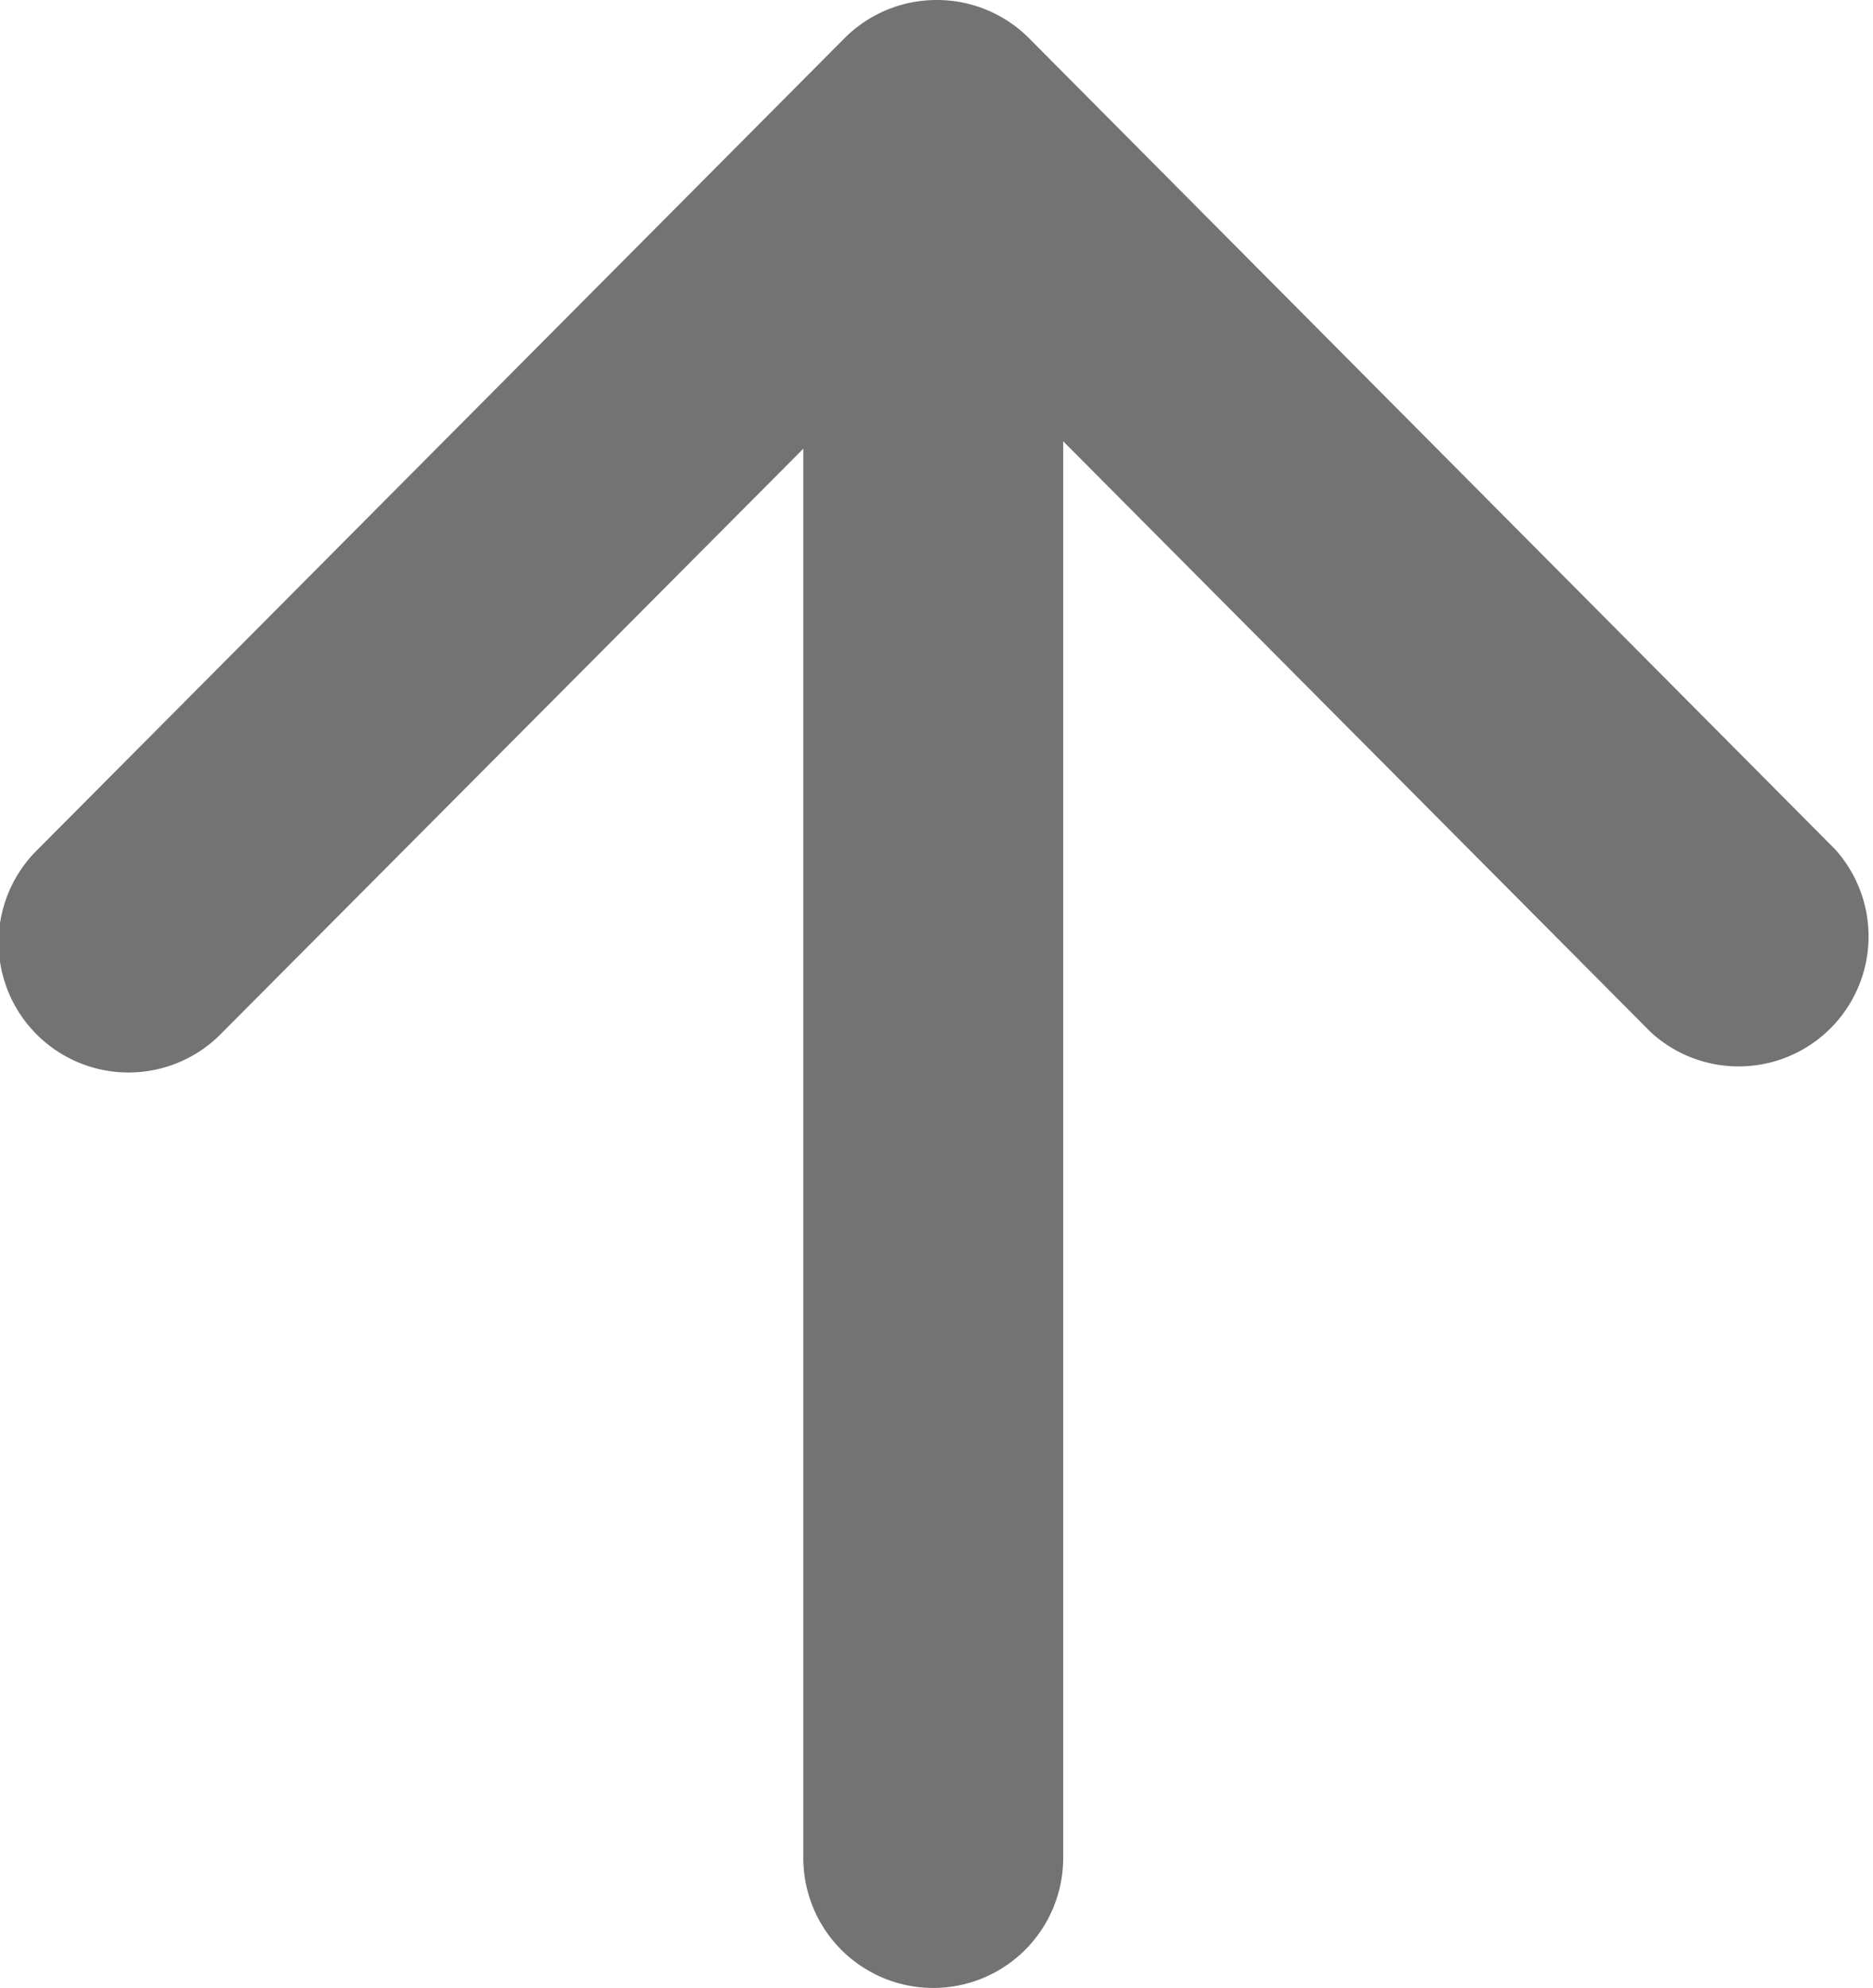
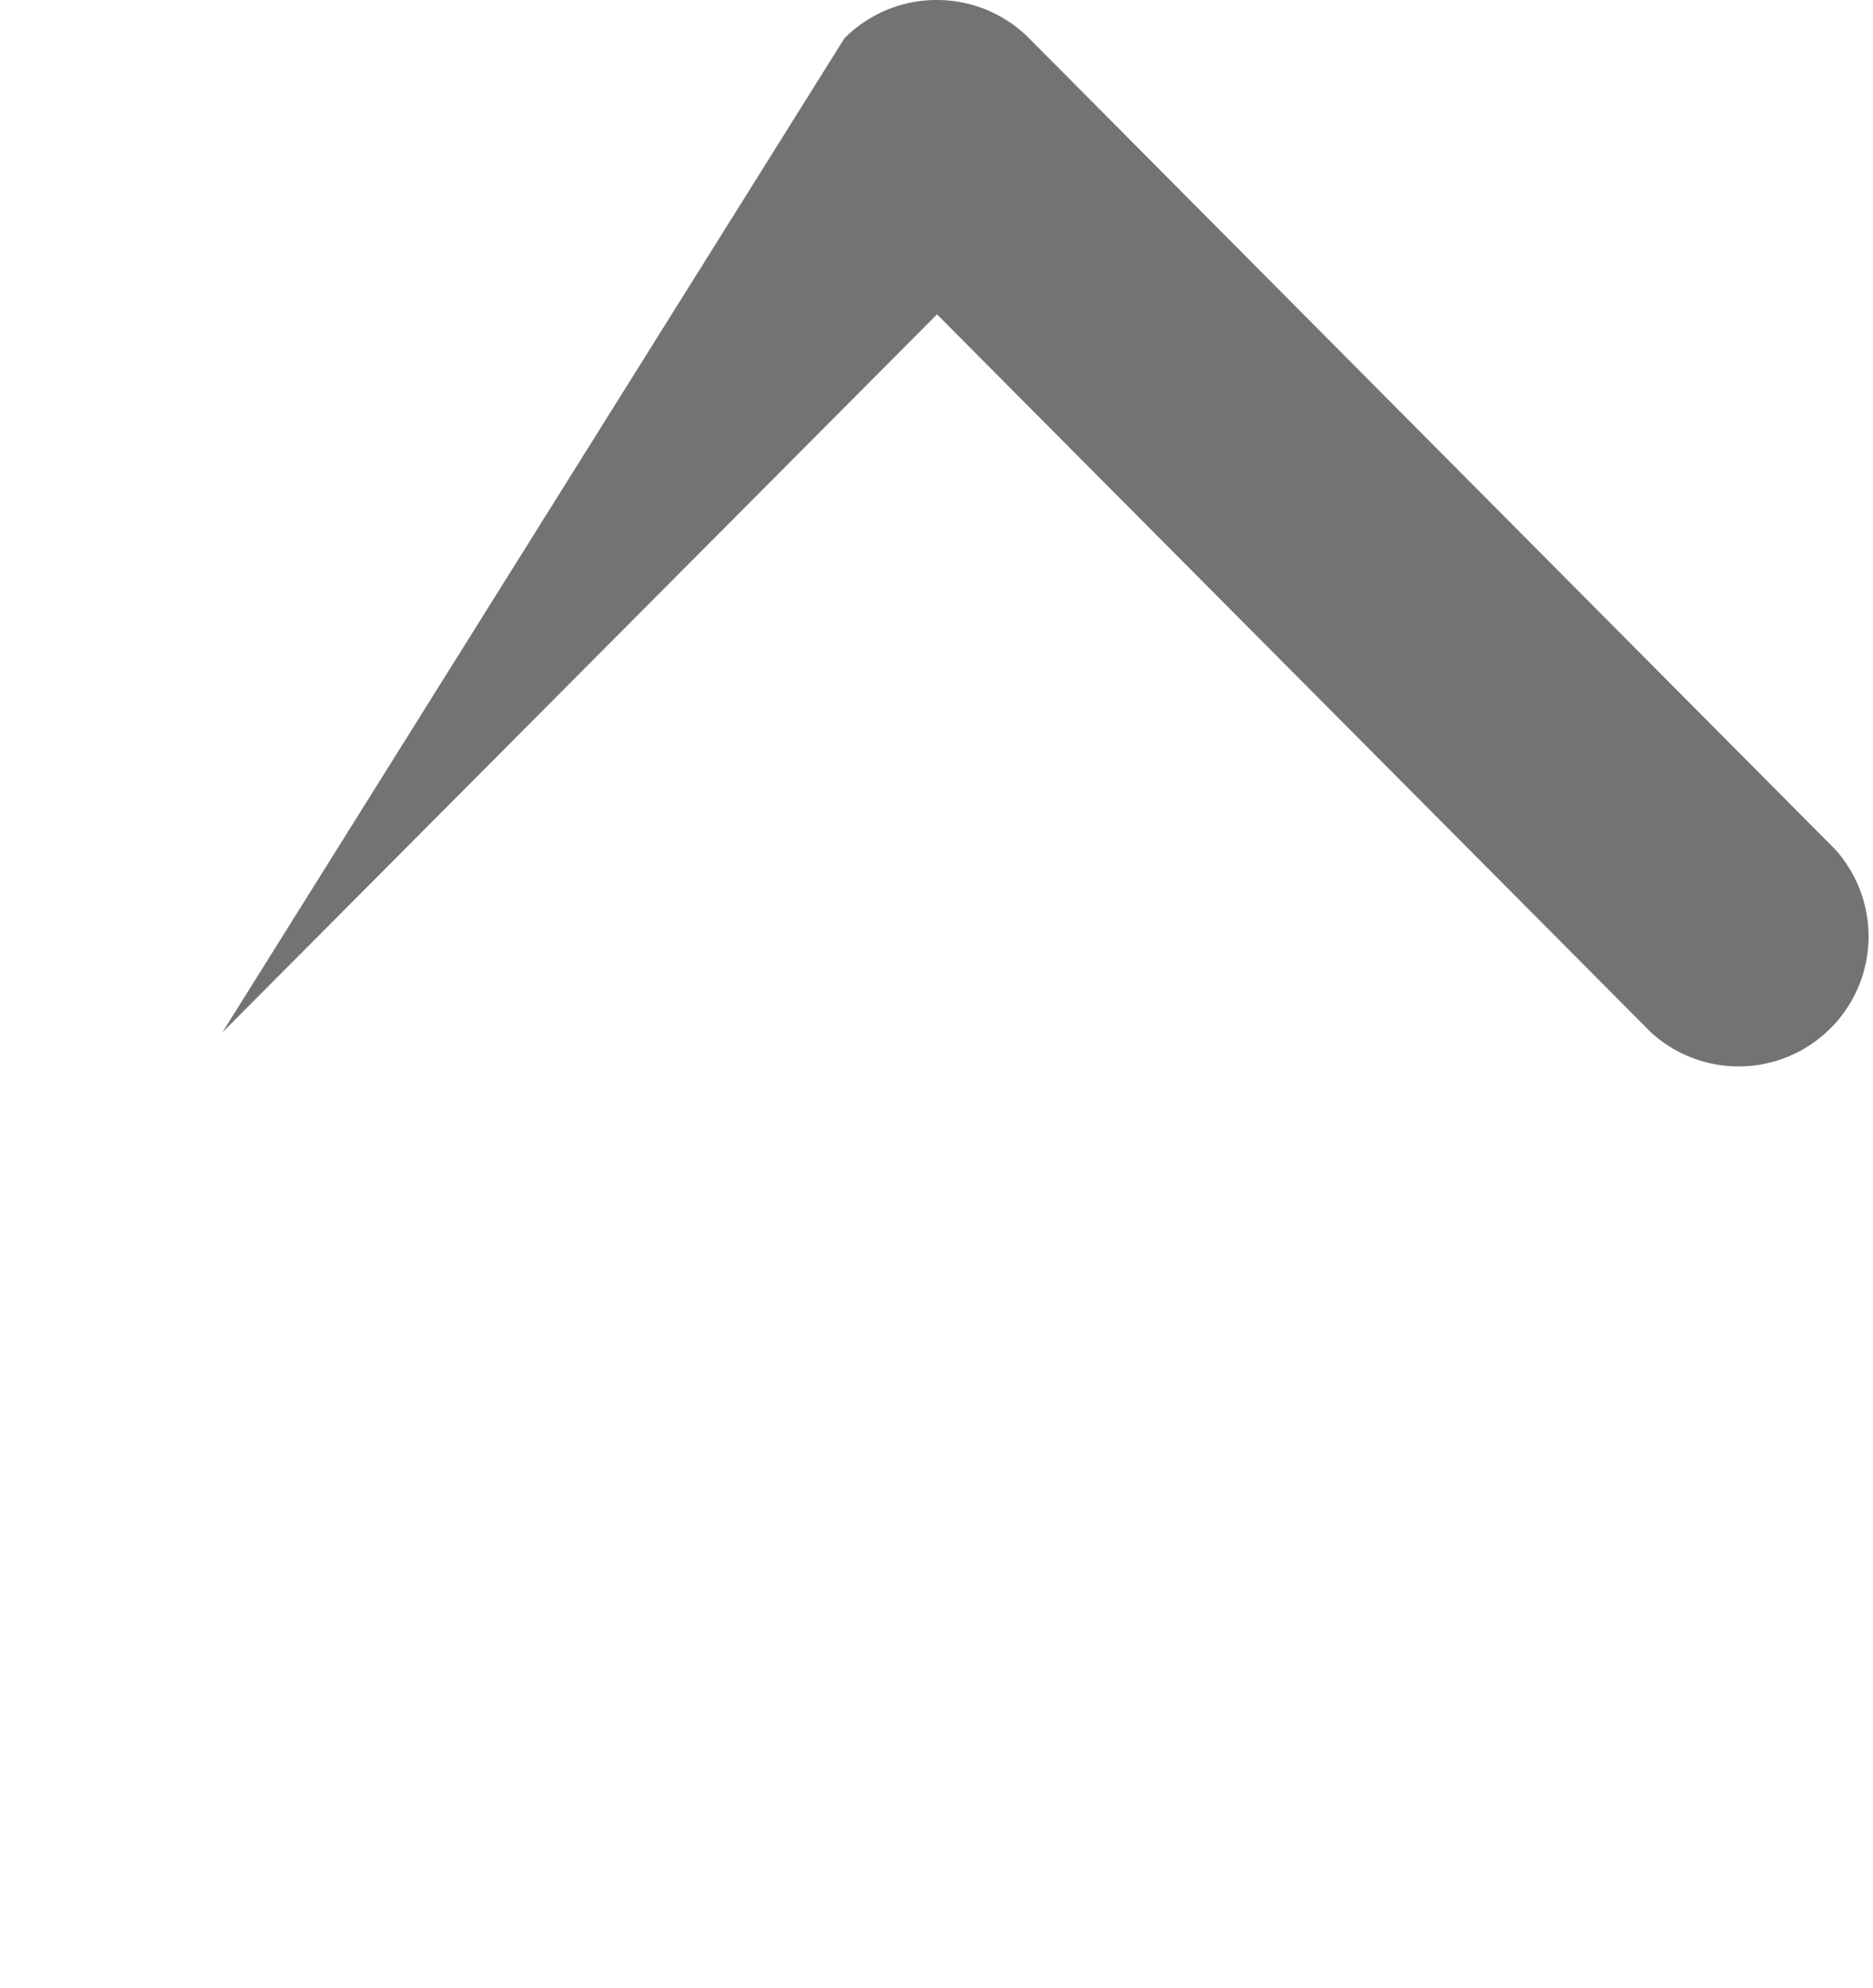
<svg xmlns="http://www.w3.org/2000/svg" width="14.414" height="15.29" viewBox="0 0 14.414 15.29">
  <g transform="translate(955.682 687.5) rotate(180)">
-     <path d="M6.5,7.641a1,1,0,0,1-.709-.295L-.412,1.108A1,1,0,0,1,1.005-.3L6.5,5.223,12-.3A1,1,0,1,1,13.42,1.108L7.213,7.346A1,1,0,0,1,6.5,7.641Z" transform="translate(941.971 679.859)" fill="#737373" />
-     <path d="M0,14.179a1,1,0,0,1-1-1V0A1,1,0,0,1,0-1,1,1,0,0,1,1,0V13.179A1,1,0,0,1,0,14.179Z" transform="translate(948.5 673.21)" fill="#737373" />
+     <path d="M6.5,7.641a1,1,0,0,1-.709-.295L-.412,1.108A1,1,0,0,1,1.005-.3L6.5,5.223,12-.3L7.213,7.346A1,1,0,0,1,6.5,7.641Z" transform="translate(941.971 679.859)" fill="#737373" />
  </g>
</svg>